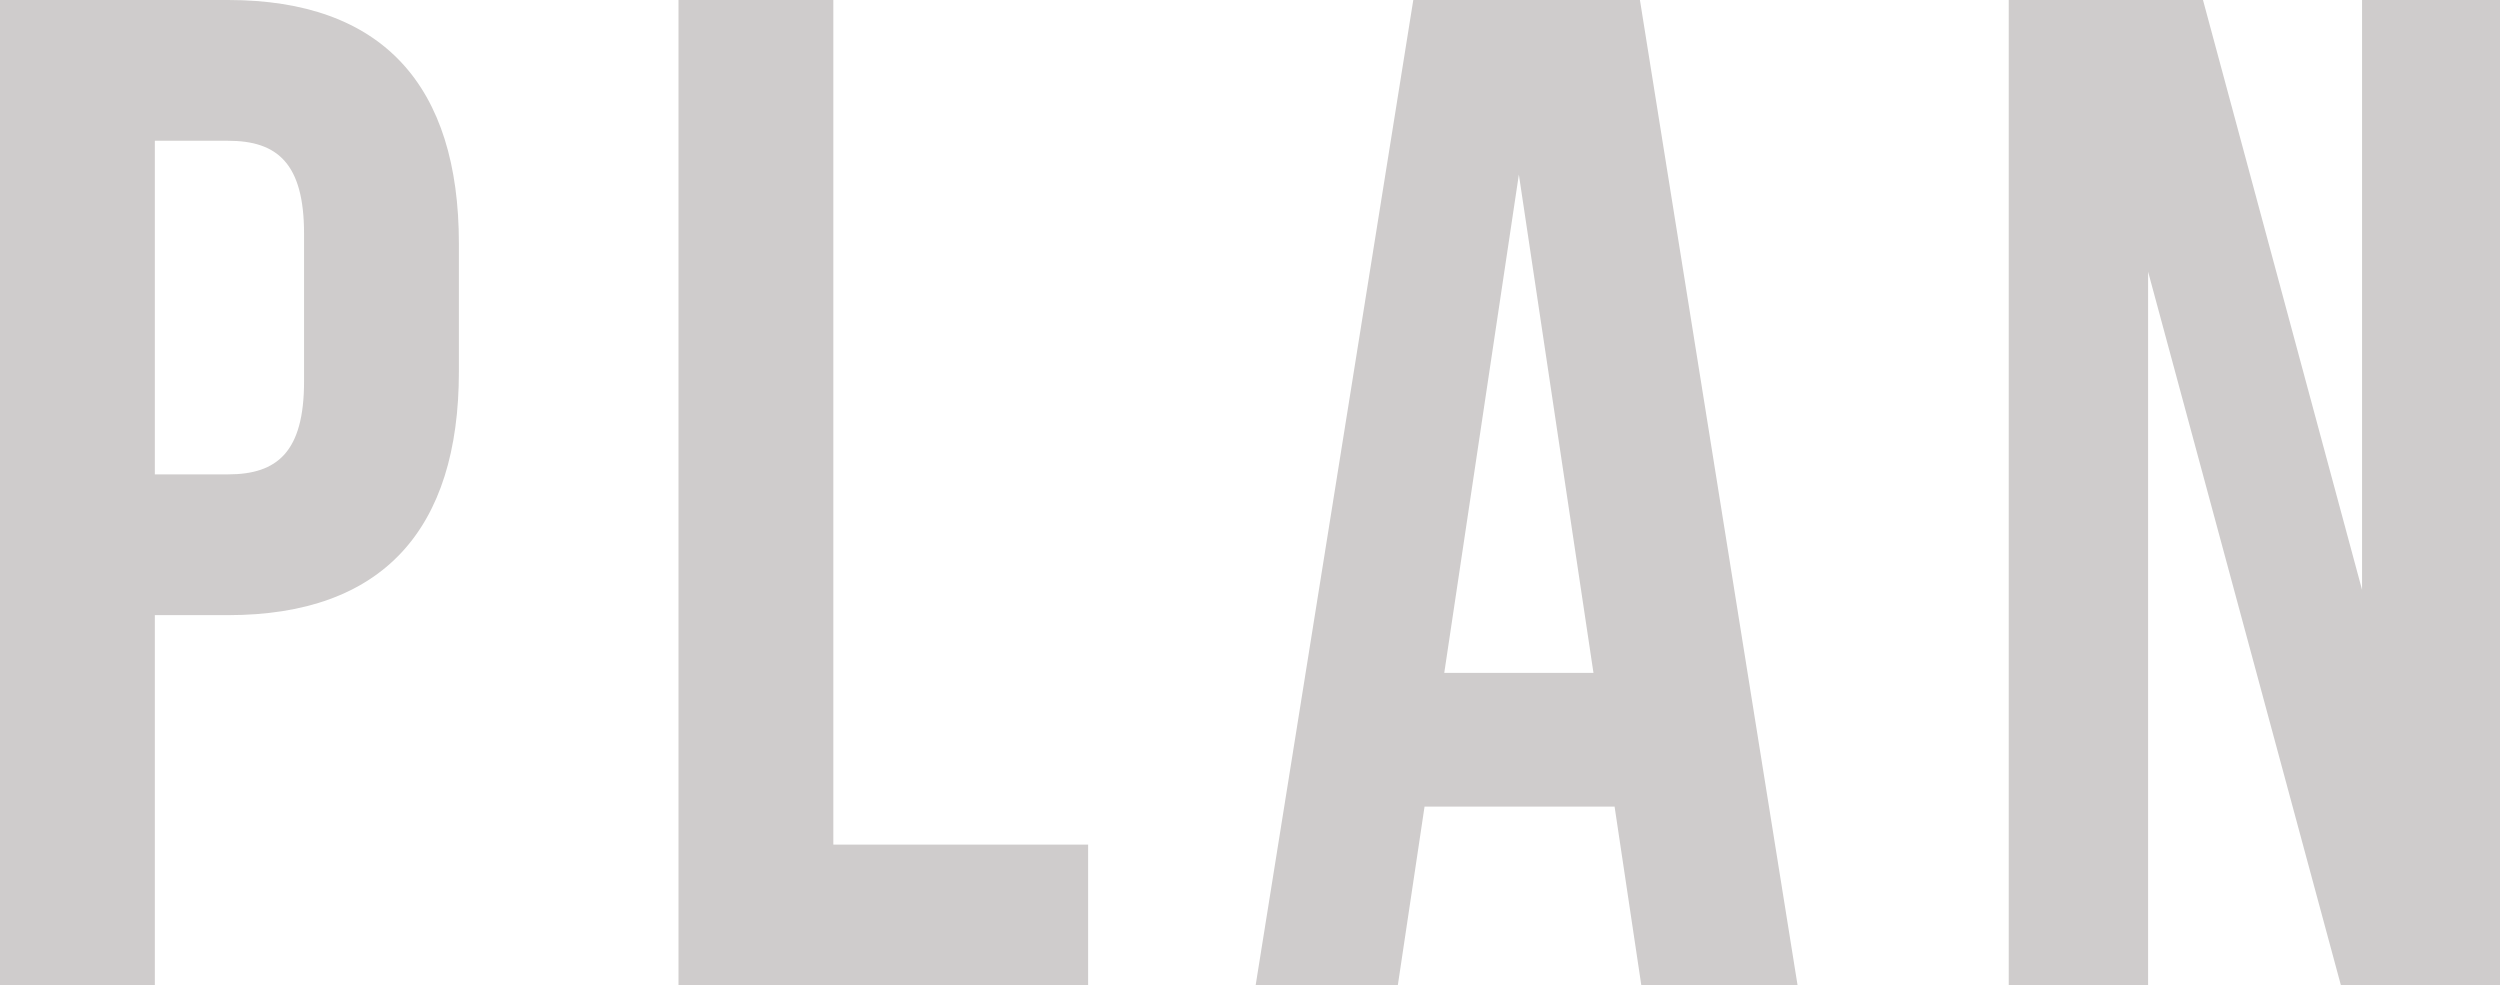
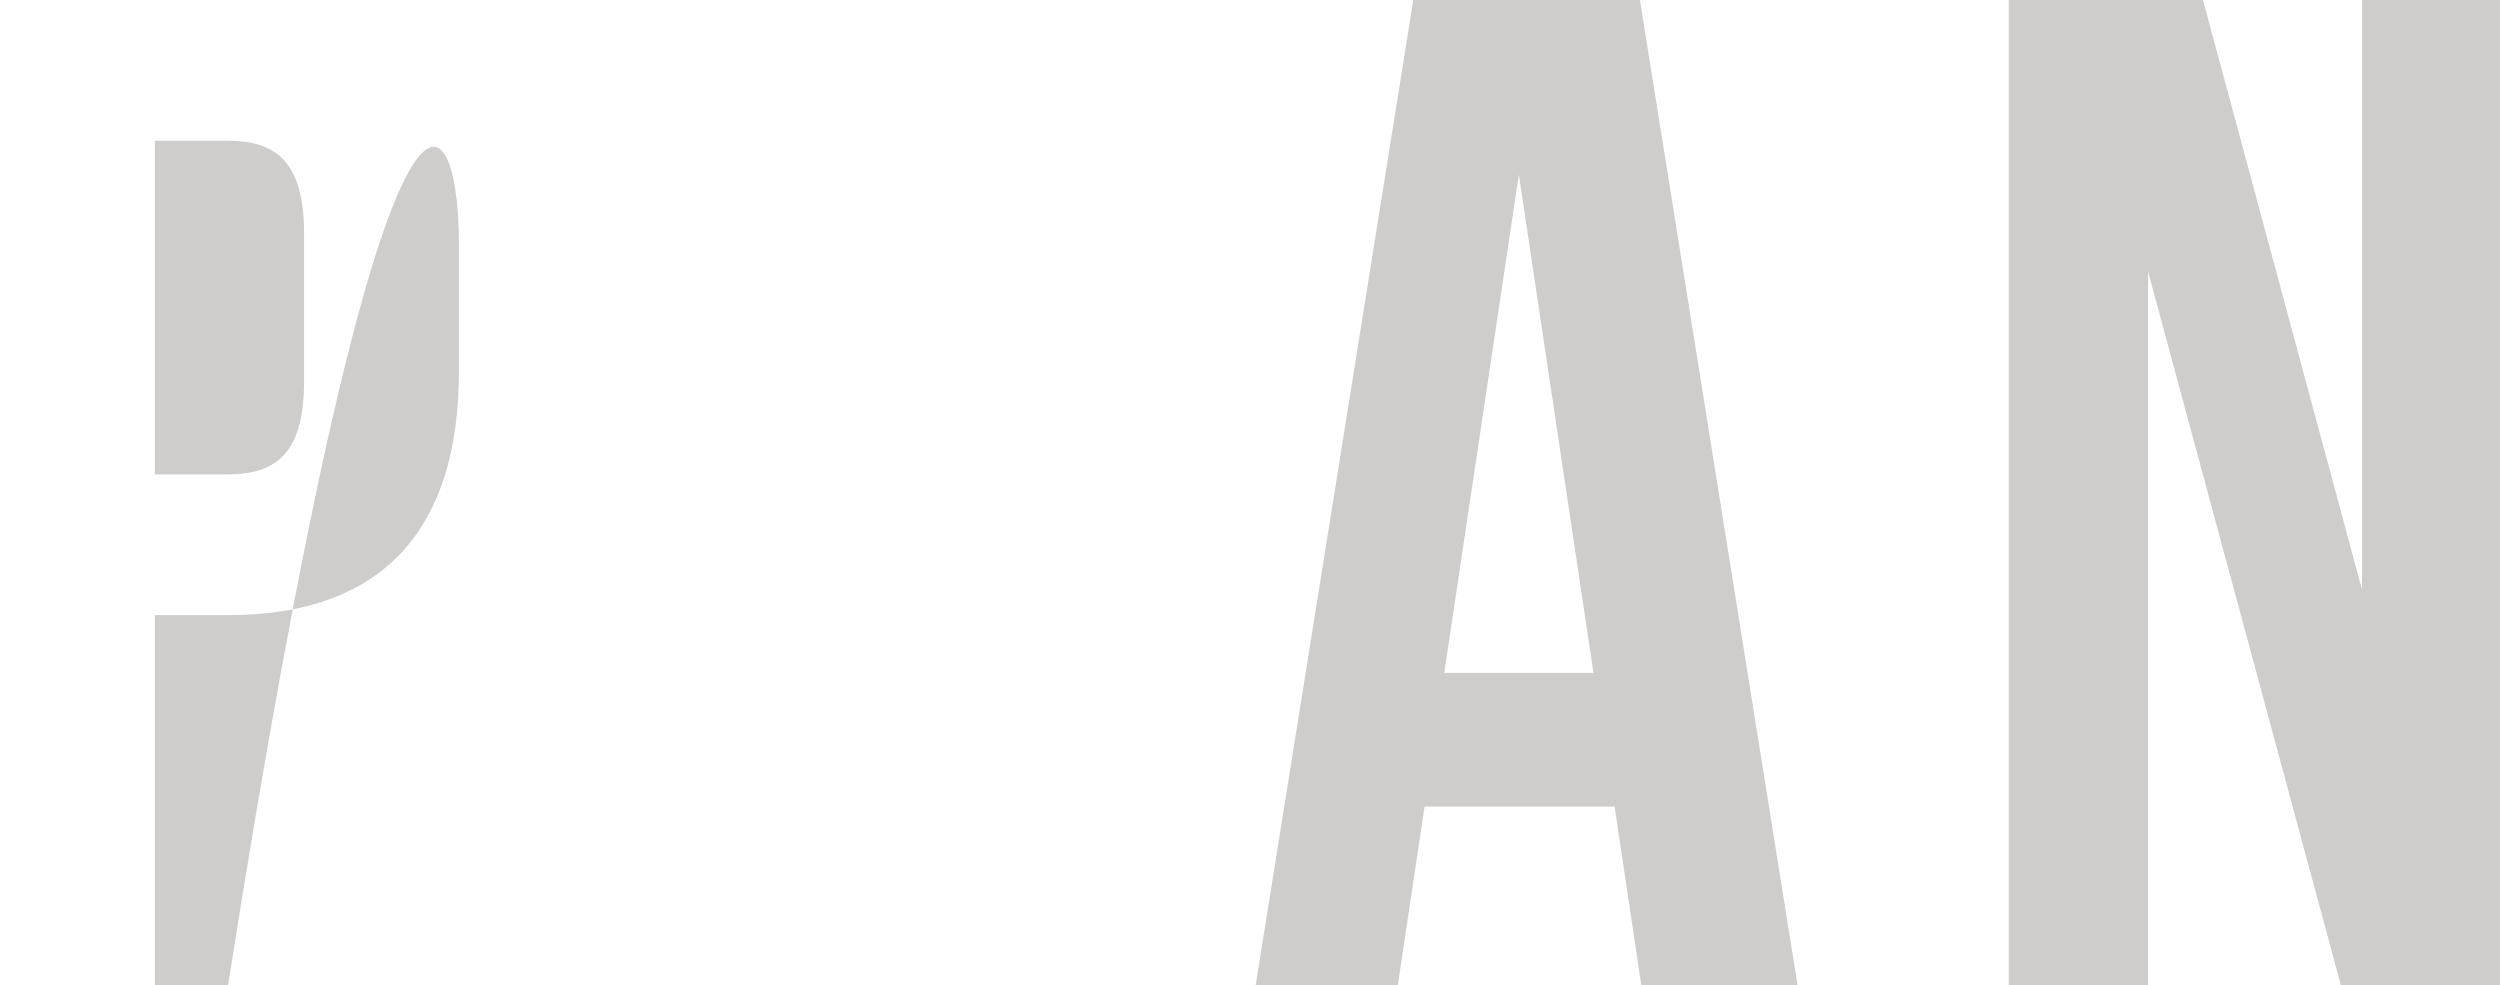
<svg xmlns="http://www.w3.org/2000/svg" viewBox="0 0 177.6 70">
  <defs>
    <style>.cls-1{opacity:0.22;}.cls-2{fill:#231815;}</style>
  </defs>
  <g id="レイヤー_2" data-name="レイヤー 2">
    <g id="レイヤー_1-2" data-name="レイヤー 1">
      <g class="cls-1">
-         <path class="cls-2" d="M32.6,17.3v9.1c0,11.2-5.4,17.3-16.4,17.3H11V70H0V0H16.2C27.2,0,32.6,6.1,32.6,17.3ZM11,10V33.7h5.2c3.5,0,5.4-1.6,5.4-6.6V16.6c0-5-1.9-6.6-5.4-6.6Z" />
-         <path class="cls-2" d="M48.2,0h11V60H77.3V70H48.2Z" />
+         <path class="cls-2" d="M32.6,17.3v9.1c0,11.2-5.4,17.3-16.4,17.3H11V70H0H16.2C27.2,0,32.6,6.1,32.6,17.3ZM11,10V33.7h5.2c3.5,0,5.4-1.6,5.4-6.6V16.6c0-5-1.9-6.6-5.4-6.6Z" />
        <path class="cls-2" d="M127.7,70H116.6l-1.9-12.7H101.2L99.3,70H89.2L100.4,0h16.1ZM102.6,47.8h10.6l-5.3-35.4Z" />
        <path class="cls-2" d="M152.6,19.3V70h-9.9V0h13.8l11.3,41.9V0h9.8V70H166.3Z" />
      </g>
    </g>
  </g>
</svg>